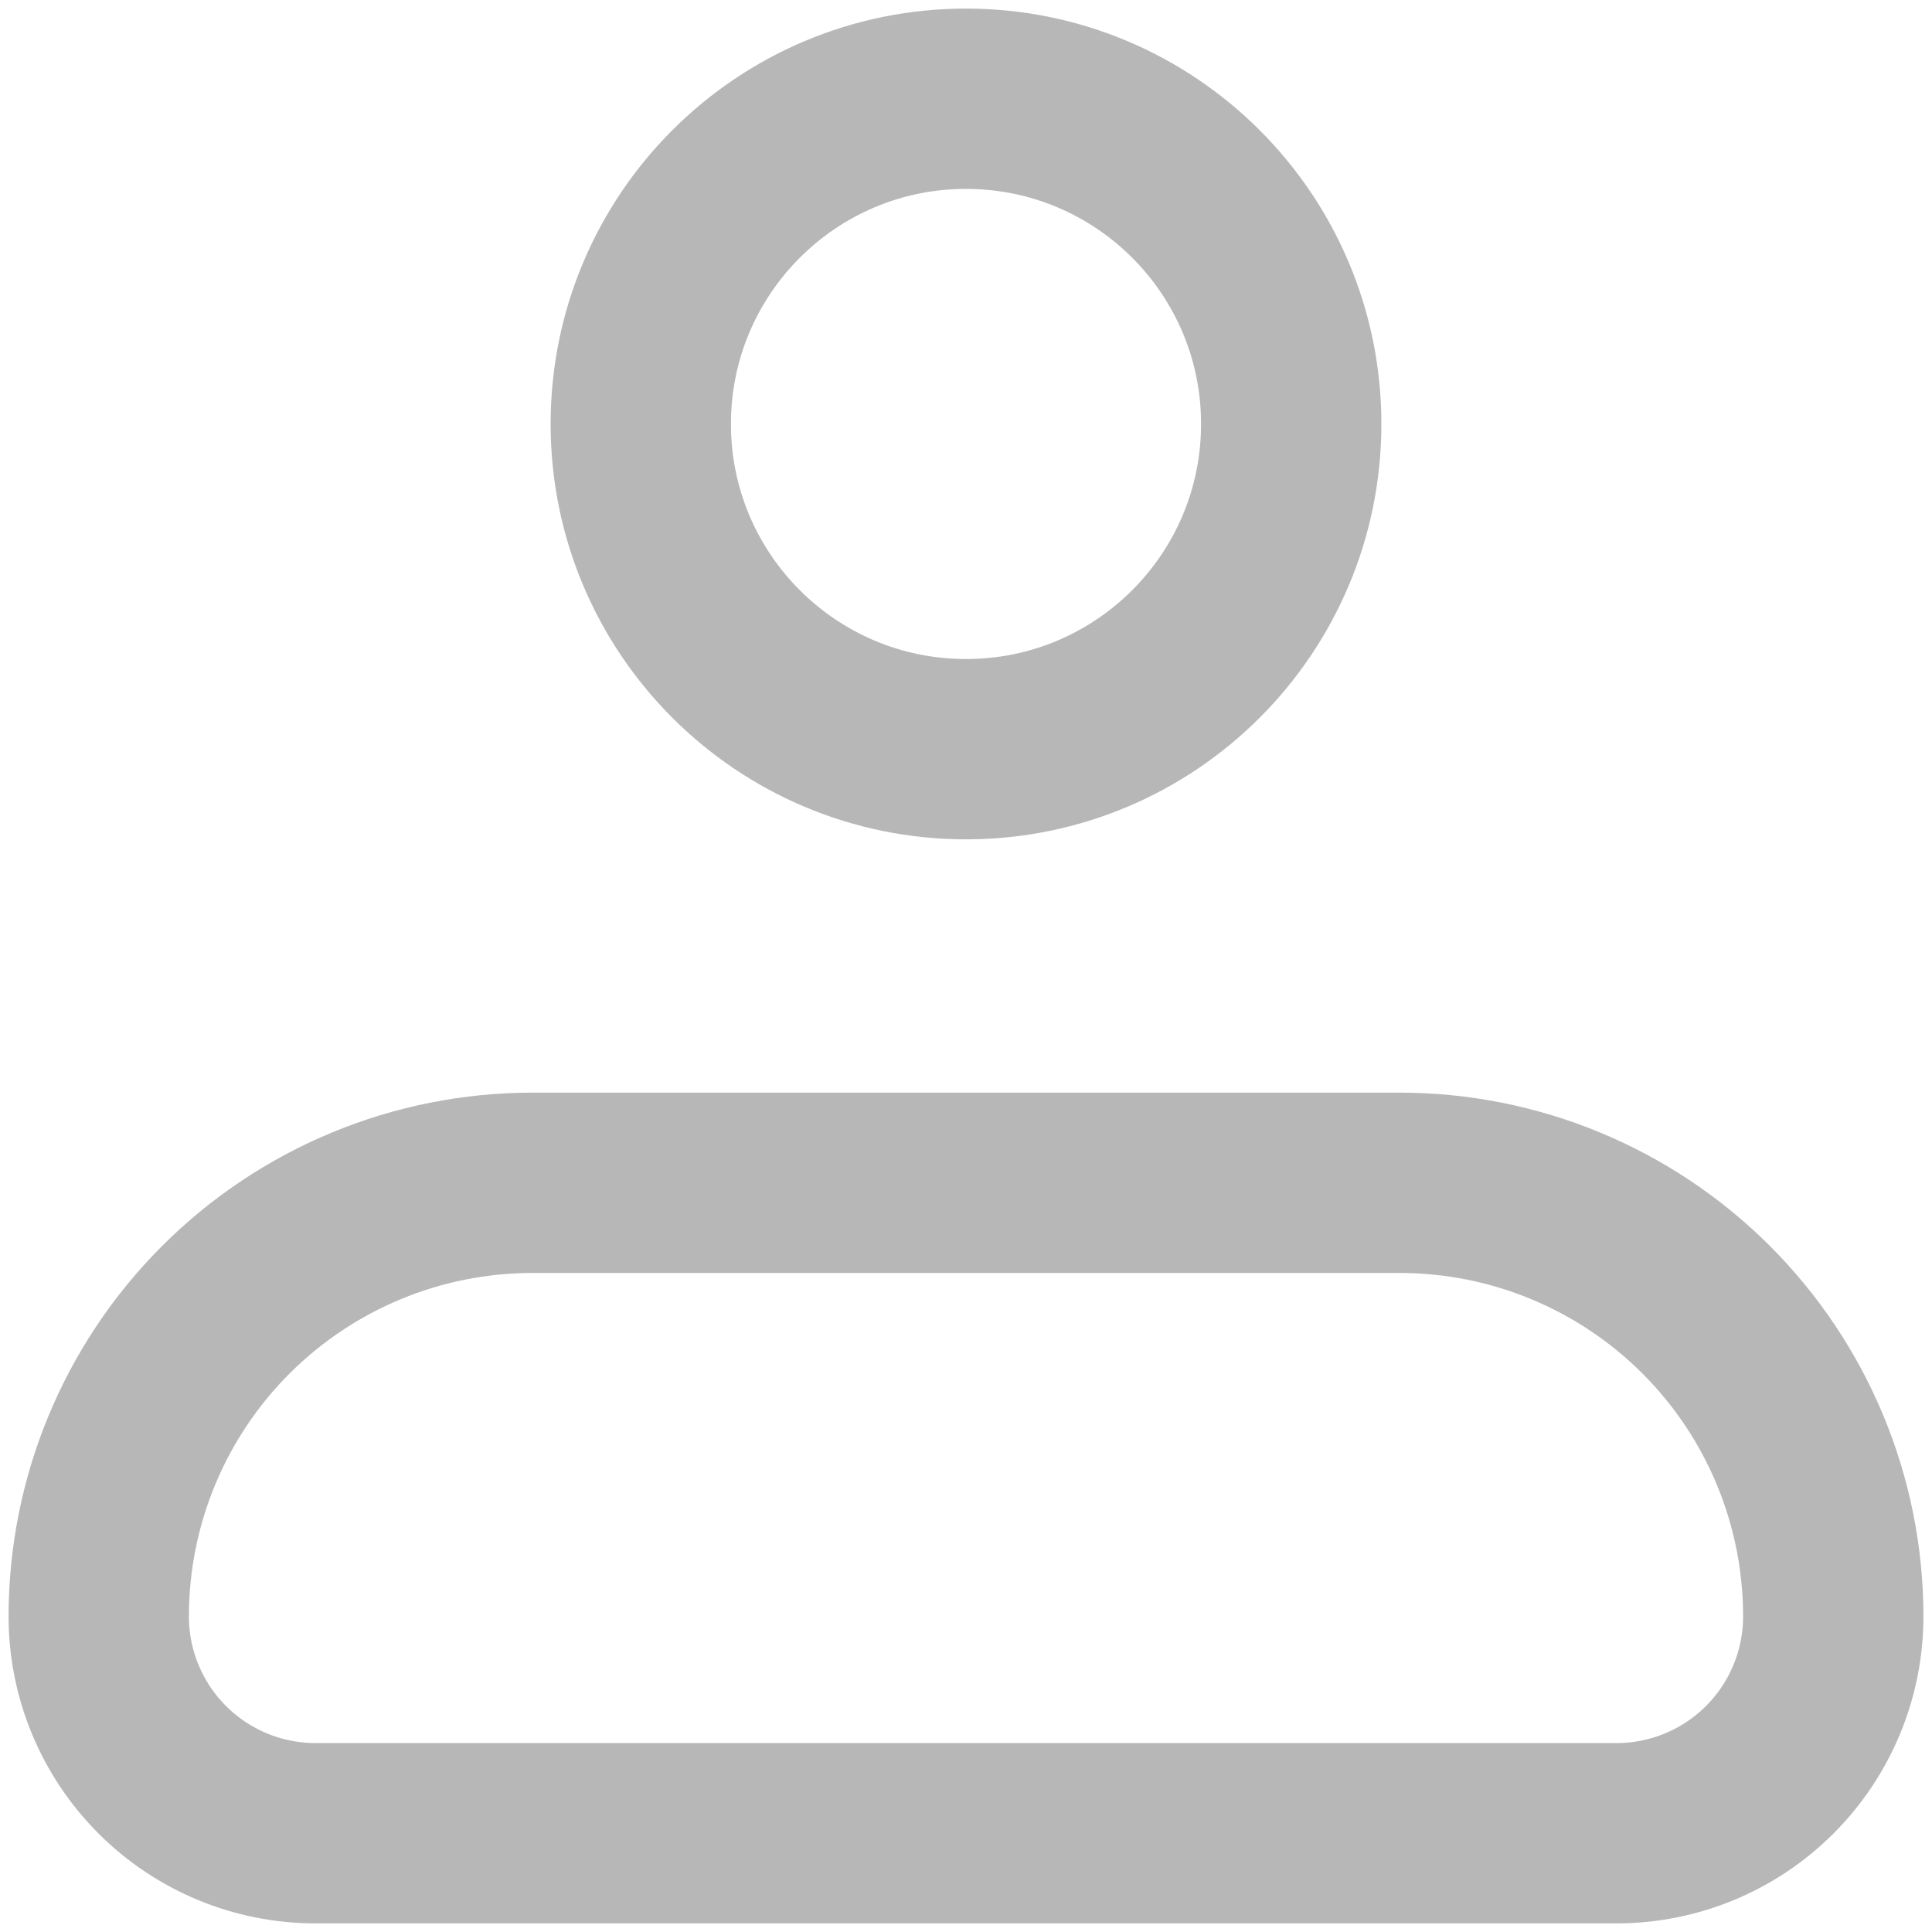
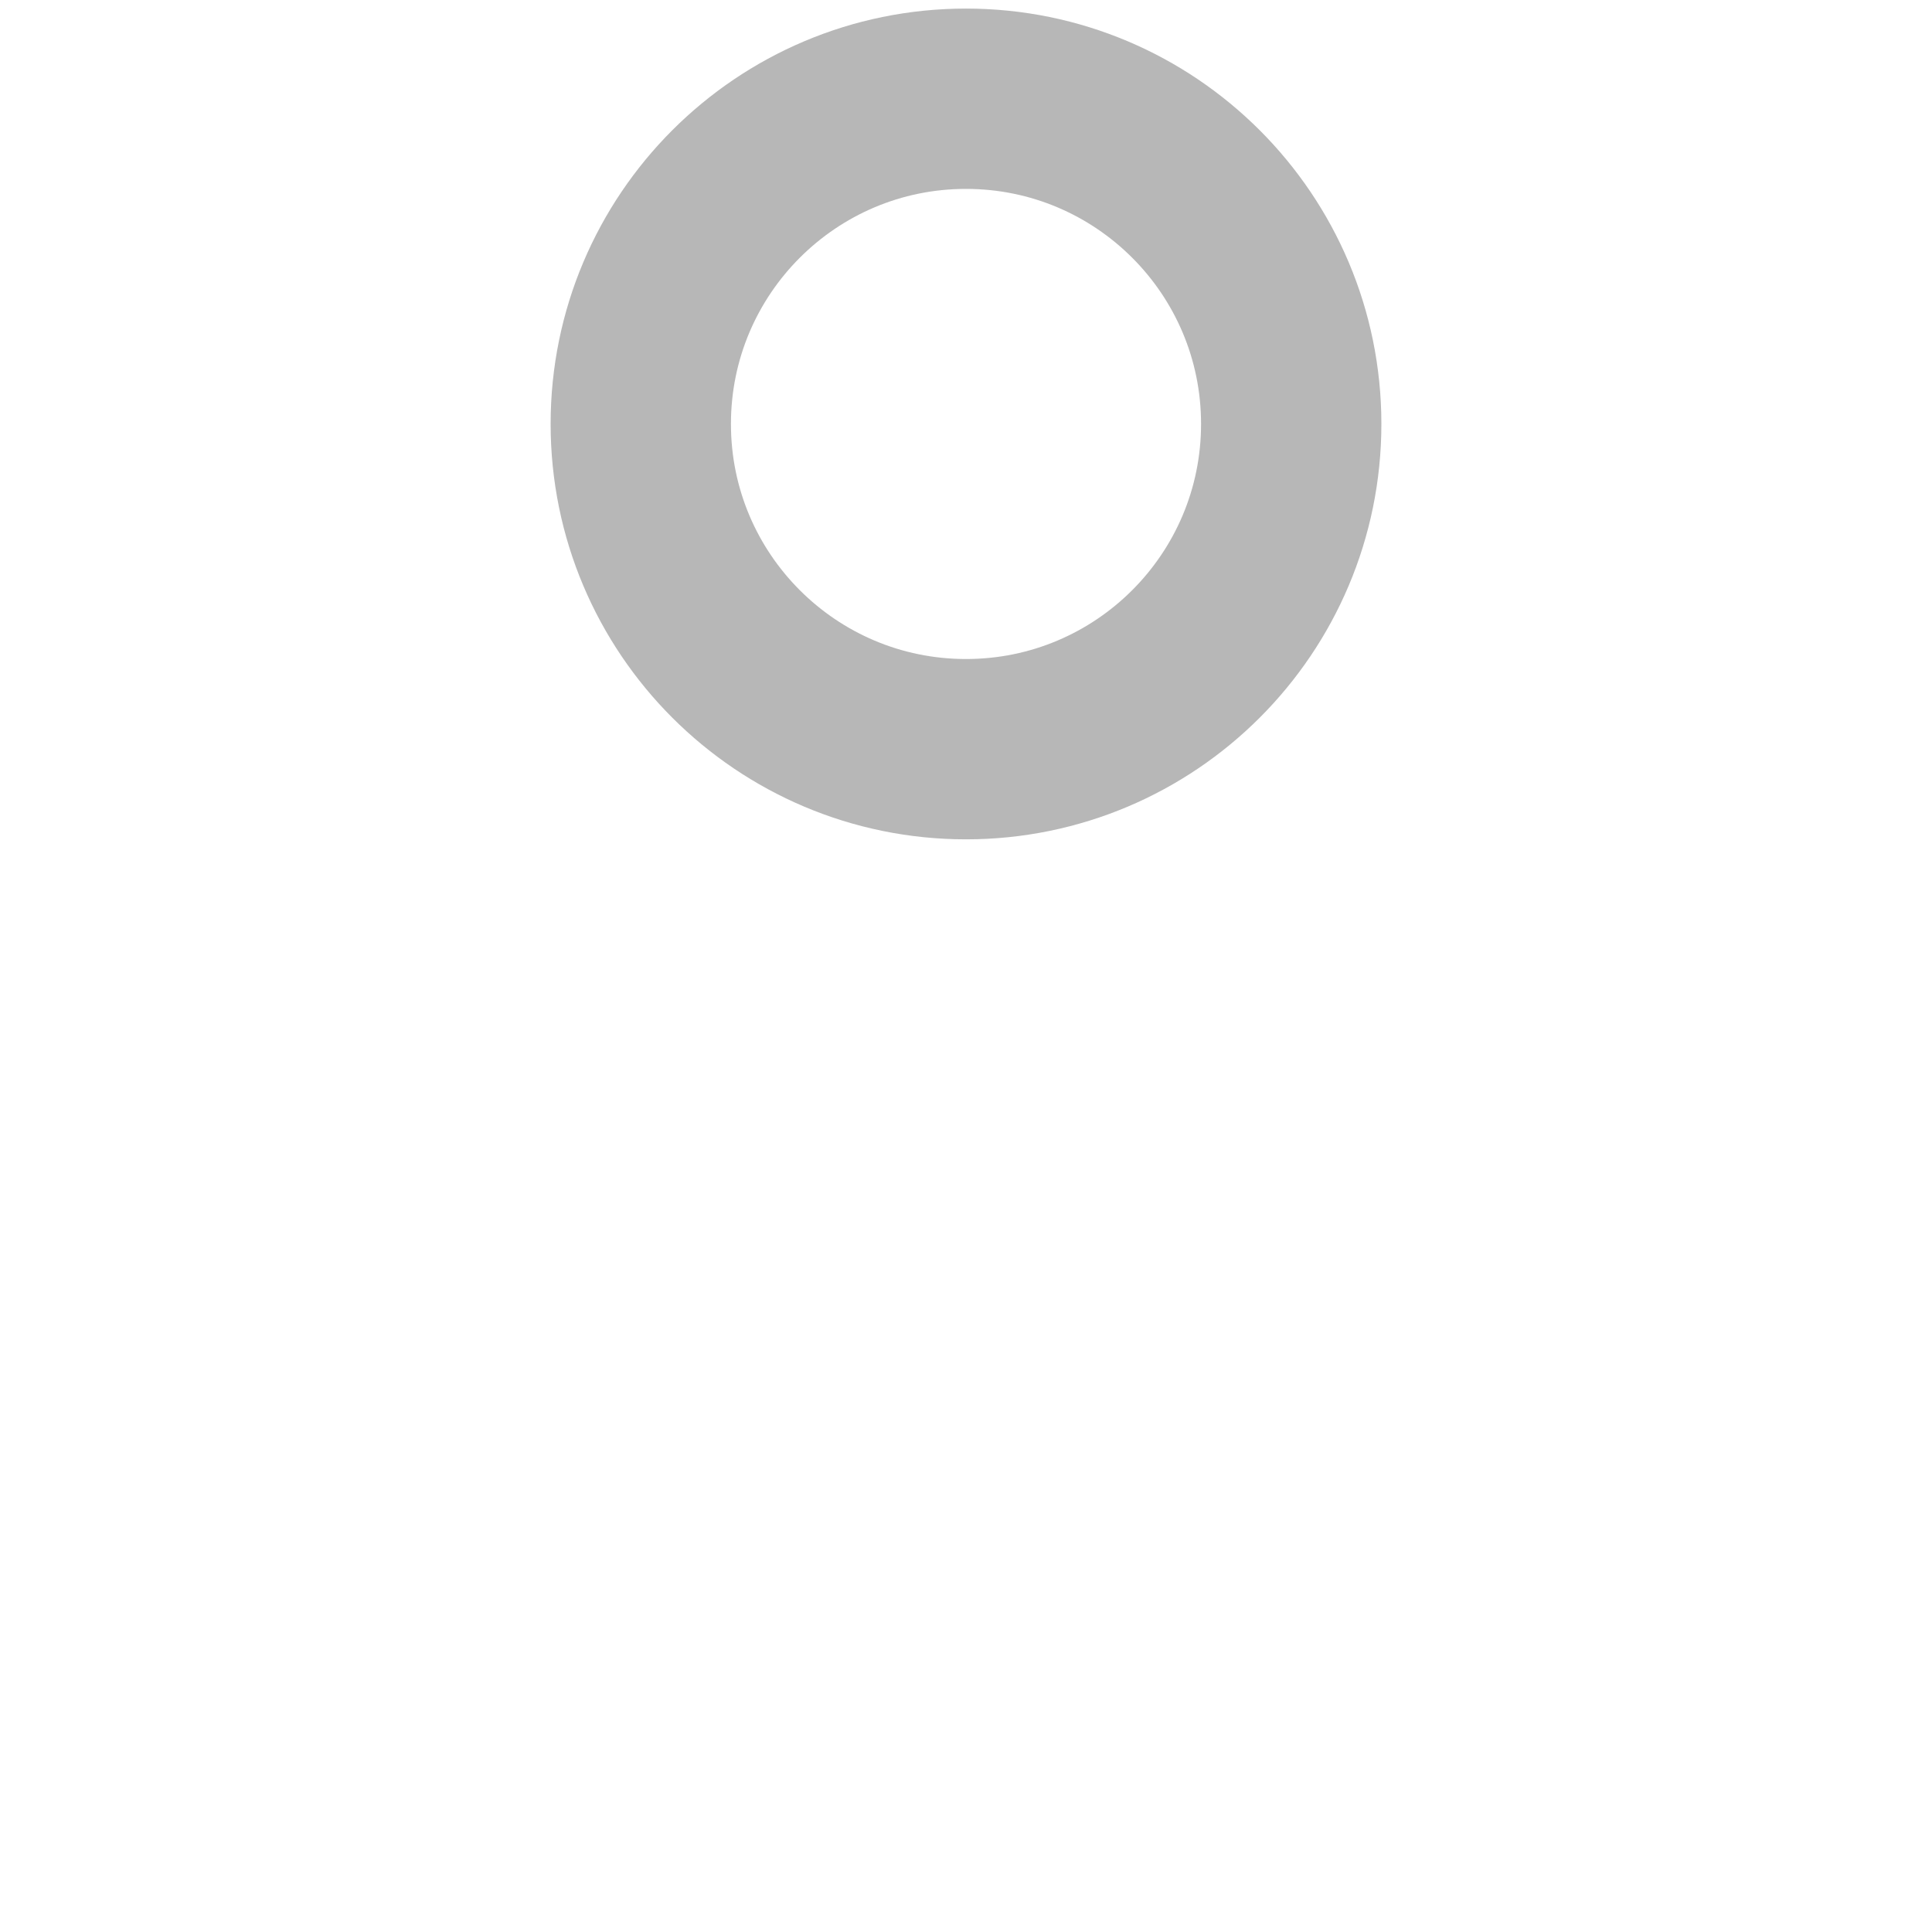
<svg xmlns="http://www.w3.org/2000/svg" width="75" height="75" viewBox="0 0 75 75" fill="none">
-   <path d="M3.833 62.75C3.833 58.285 5.607 54.004 8.764 50.847C11.921 47.69 16.202 45.916 20.667 45.916H54.334C58.798 45.916 63.08 47.69 66.237 50.847C69.393 54.004 71.167 58.285 71.167 62.75C71.167 64.982 70.28 67.123 68.702 68.701C67.123 70.28 64.982 71.166 62.75 71.166H12.25C10.018 71.166 7.877 70.28 6.299 68.701C4.72 67.123 3.833 64.982 3.833 62.75Z" stroke="#B7B7B7" stroke-width="7" stroke-linejoin="round" />
  <path d="M37.5 29.083C44.473 29.083 50.125 23.431 50.125 16.458C50.125 9.486 44.473 3.833 37.5 3.833C30.527 3.833 24.875 9.486 24.875 16.458C24.875 23.431 30.527 29.083 37.5 29.083Z" stroke="#B7B7B7" stroke-width="7" />
</svg>